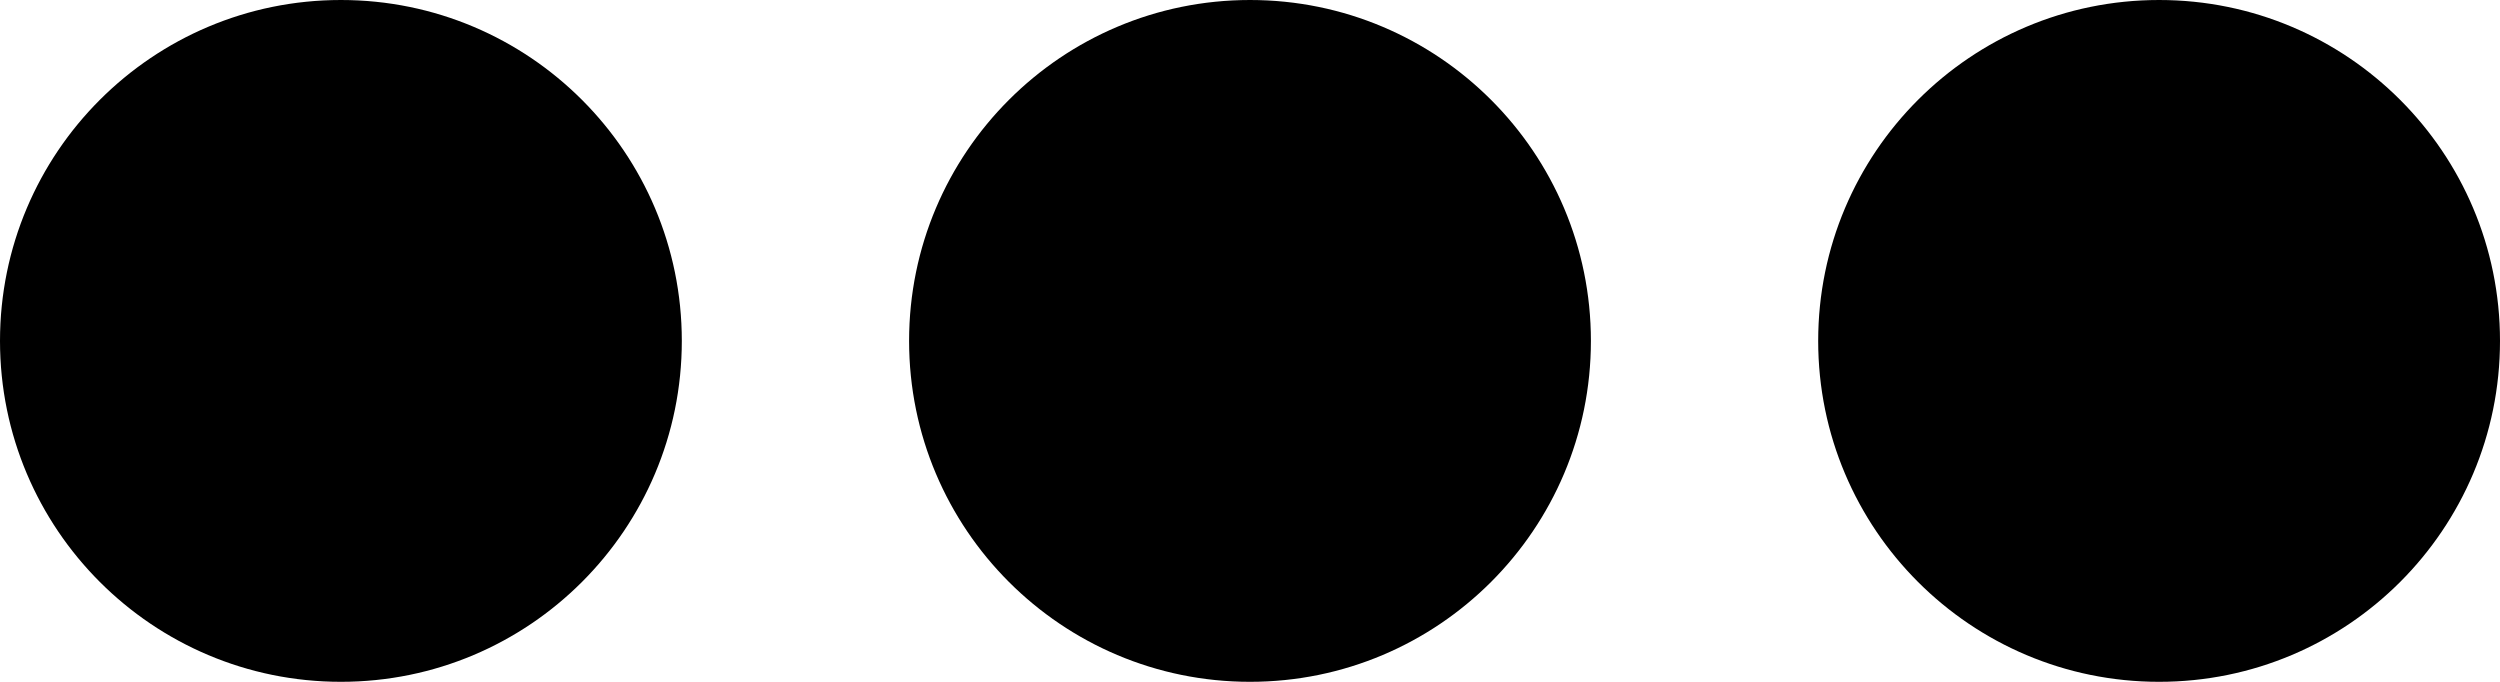
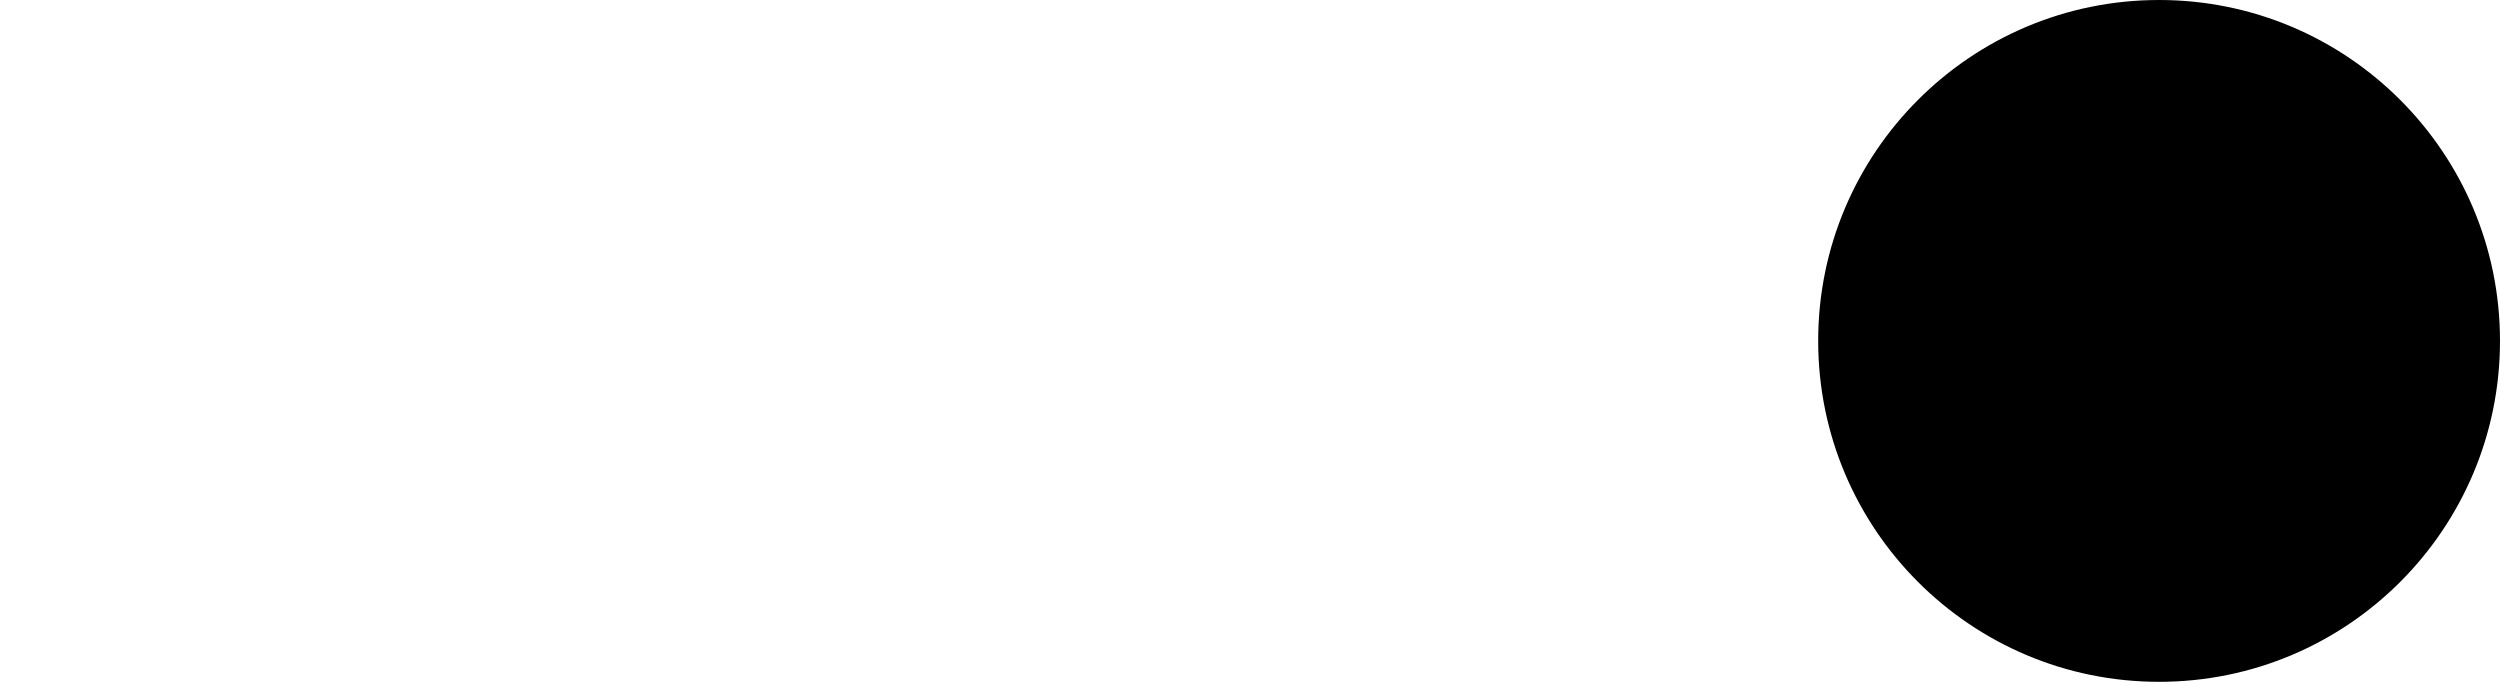
<svg xmlns="http://www.w3.org/2000/svg" width="33" height="9" viewBox="0 0 33 9" fill="none">
  <circle r="4.5" transform="matrix(-1 8.74228e-08 8.74228e-08 1 28.5 4.5)" fill="black" />
-   <circle r="4.5" transform="matrix(-1 8.74228e-08 8.74228e-08 1 16.5 4.5)" fill="black" />
-   <circle r="4.5" transform="matrix(-1 8.74228e-08 8.74228e-08 1 4.5 4.5)" fill="black" />
</svg>